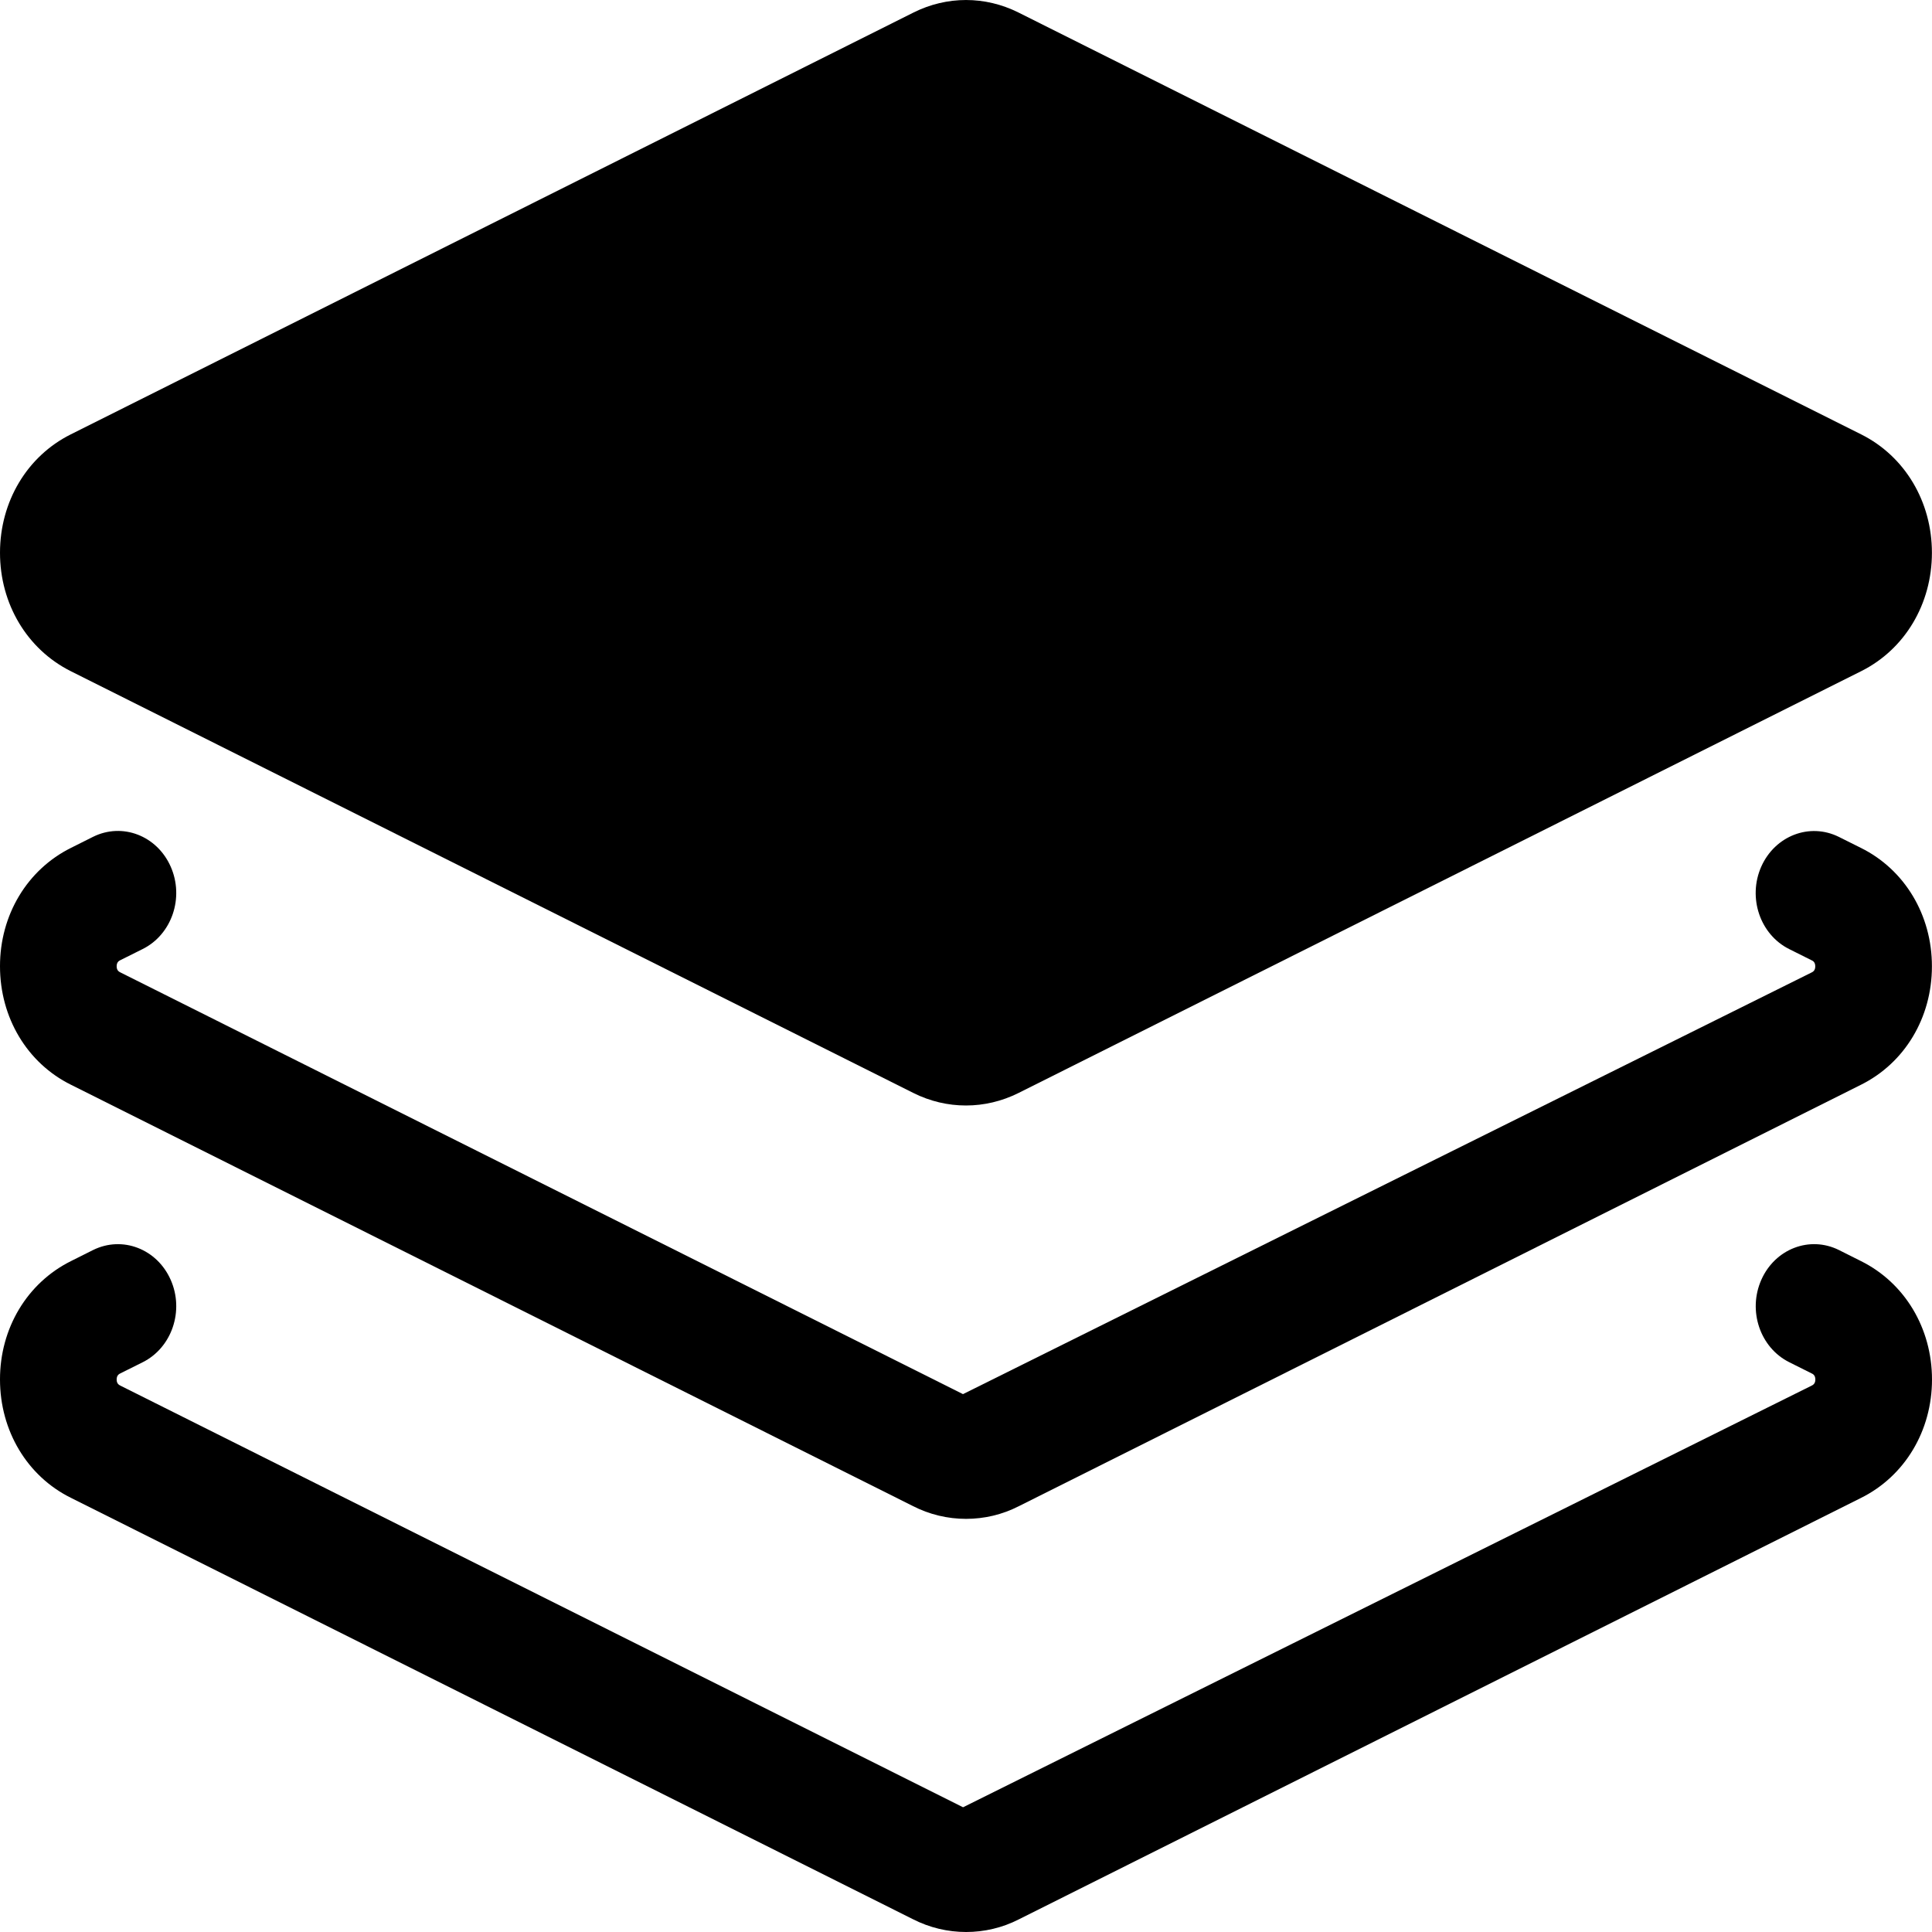
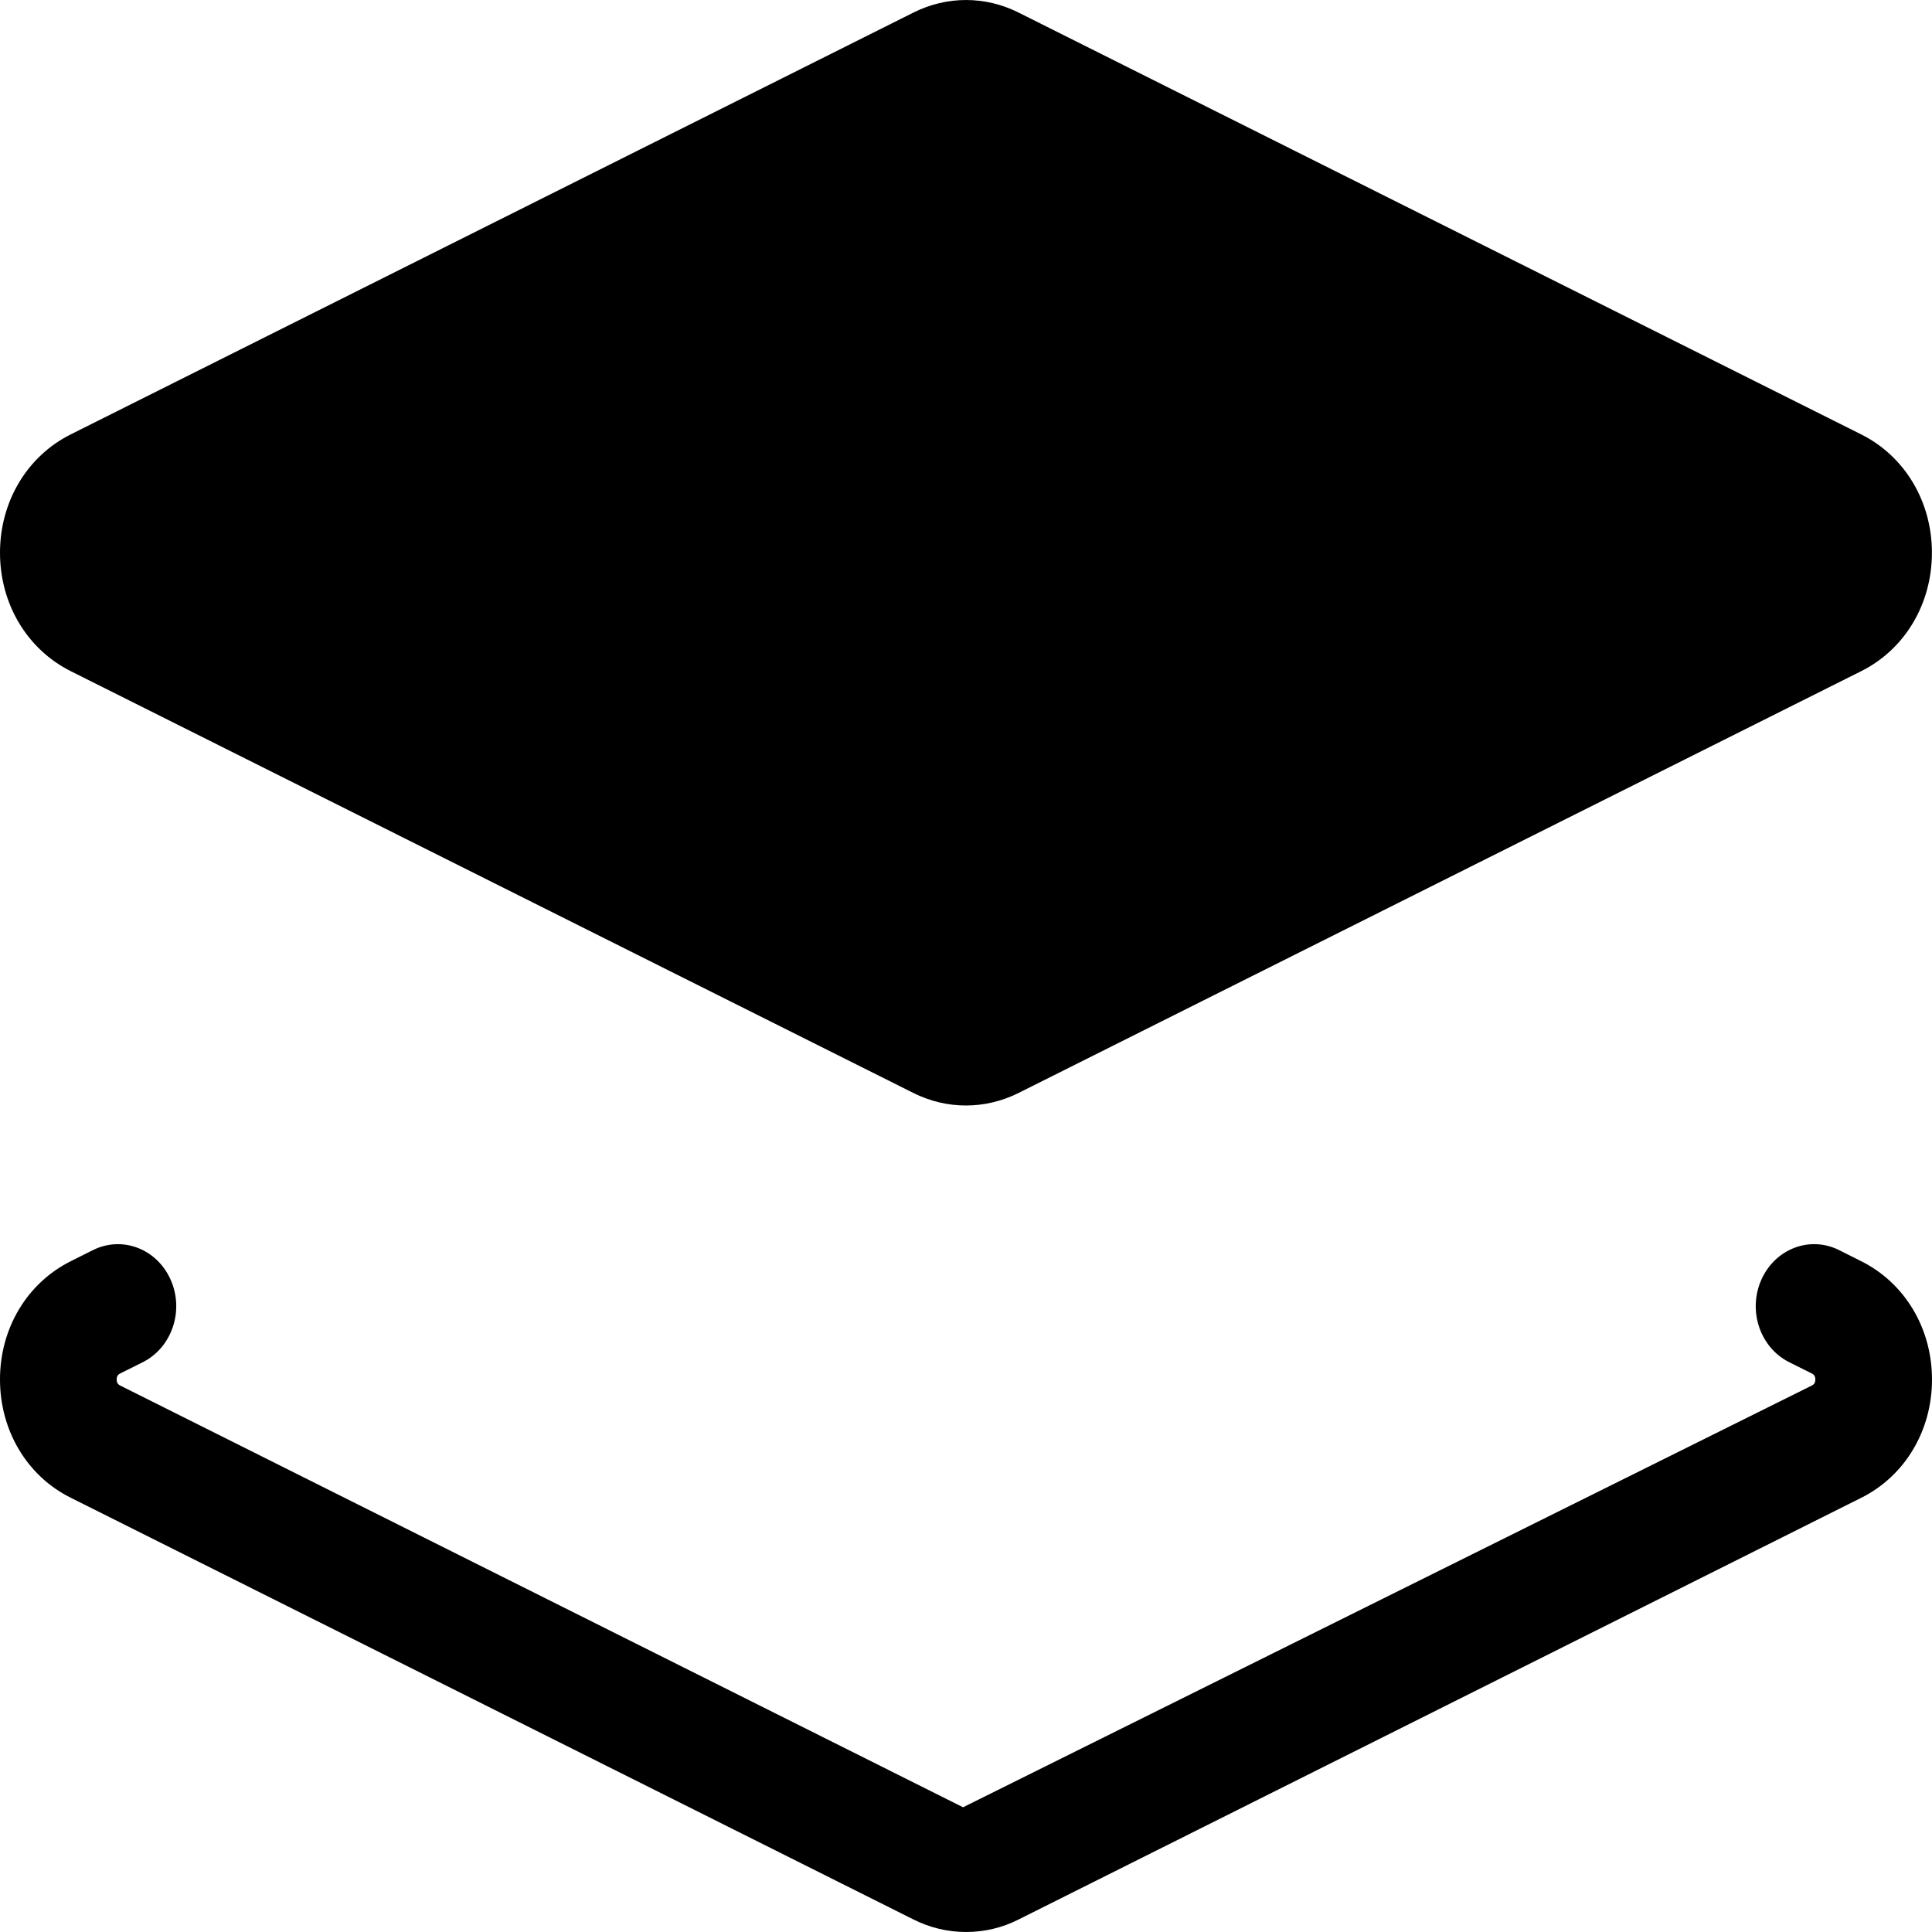
<svg xmlns="http://www.w3.org/2000/svg" width="50" height="50" viewBox="0 0 50 50" fill="none">
  <path d="M48.162 32.637L47.592 32.351C46.835 31.975 45.939 32.319 45.583 33.121C45.227 33.923 45.551 34.879 46.308 35.255L46.882 35.542C46.917 35.558 46.981 35.59 46.981 35.702C46.981 35.813 46.917 35.845 46.877 35.864L24.924 46.772L3.118 35.861C3.083 35.843 3.019 35.813 3.019 35.702C3.019 35.59 3.083 35.558 3.121 35.54L3.692 35.255C4.447 34.879 4.773 33.923 4.417 33.121C4.063 32.321 3.168 31.975 2.408 32.351L1.841 32.635C0.705 33.198 -0.002 34.374 2.98293e-06 35.702C2.98293e-06 37.03 0.705 38.205 1.836 38.764L23.623 49.667C24.056 49.889 24.529 50 25.003 50C25.472 50 25.941 49.891 26.365 49.674L48.159 38.768C49.295 38.205 50 37.03 50 35.702C50 34.374 49.295 33.2 48.162 32.637Z" fill="#CBD6FF" style="fill:#CBD6FF;fill:color(display-p3 0.796 0.839 1);fill-opacity:1;" />
-   <path d="M1.834 28.072L23.621 38.974C24.054 39.197 24.528 39.308 25.001 39.308C25.471 39.308 25.939 39.199 26.363 38.982L48.157 28.076C49.294 27.512 49.998 26.338 49.998 25.01C50 23.682 49.294 22.506 48.161 21.944L47.59 21.659C46.833 21.283 45.937 21.629 45.581 22.429C45.226 23.231 45.55 24.187 46.306 24.563L46.88 24.85C46.916 24.866 46.979 24.898 46.979 25.01C46.979 25.12 46.916 25.153 46.875 25.172L24.922 36.08L3.118 25.167C3.083 25.149 3.019 25.119 3.019 25.008C3.019 24.896 3.083 24.864 3.121 24.846L3.692 24.561C4.447 24.185 4.773 23.23 4.417 22.427C4.063 21.627 3.168 21.28 2.408 21.657L1.841 21.941C0.705 22.504 -0.002 23.68 2.98293e-06 25.008C2.98293e-06 26.336 0.703 27.511 1.834 28.072Z" fill="#CBD6FF" style="fill:#CBD6FF;fill:color(display-p3 0.796 0.839 1);fill-opacity:1;" />
  <path d="M1.829 17.369L23.638 28.286C24.071 28.503 24.534 28.61 24.999 28.61C25.464 28.61 25.927 28.502 26.36 28.286L48.169 17.369C49.298 16.804 49.998 15.63 49.998 14.305C49.998 12.981 49.297 11.808 48.169 11.243L26.36 0.325C25.494 -0.108 24.506 -0.108 23.64 0.325L1.829 11.243C0.701 11.807 0 12.981 0 14.305C0 15.63 0.701 16.802 1.829 17.369Z" fill="url(#paint0_linear_129_44)" style="" />
  <defs>
    <linearGradient id="paint0_linear_129_44" x1="24.999" y1="0" x2="24.999" y2="28.61" gradientUnits="userSpaceOnUse">
      <stop stop-color="#AD9EFE" style="stop-color:#AD9EFE;stop-color:color(display-p3 0.678 0.62 0.996);stop-opacity:1;" />
      <stop offset="1" stop-color="#6A4DFE" style="stop-color:#6A4DFE;stop-color:color(display-p3 0.416 0.302 0.996);stop-opacity:1;" />
    </linearGradient>
  </defs>
</svg>